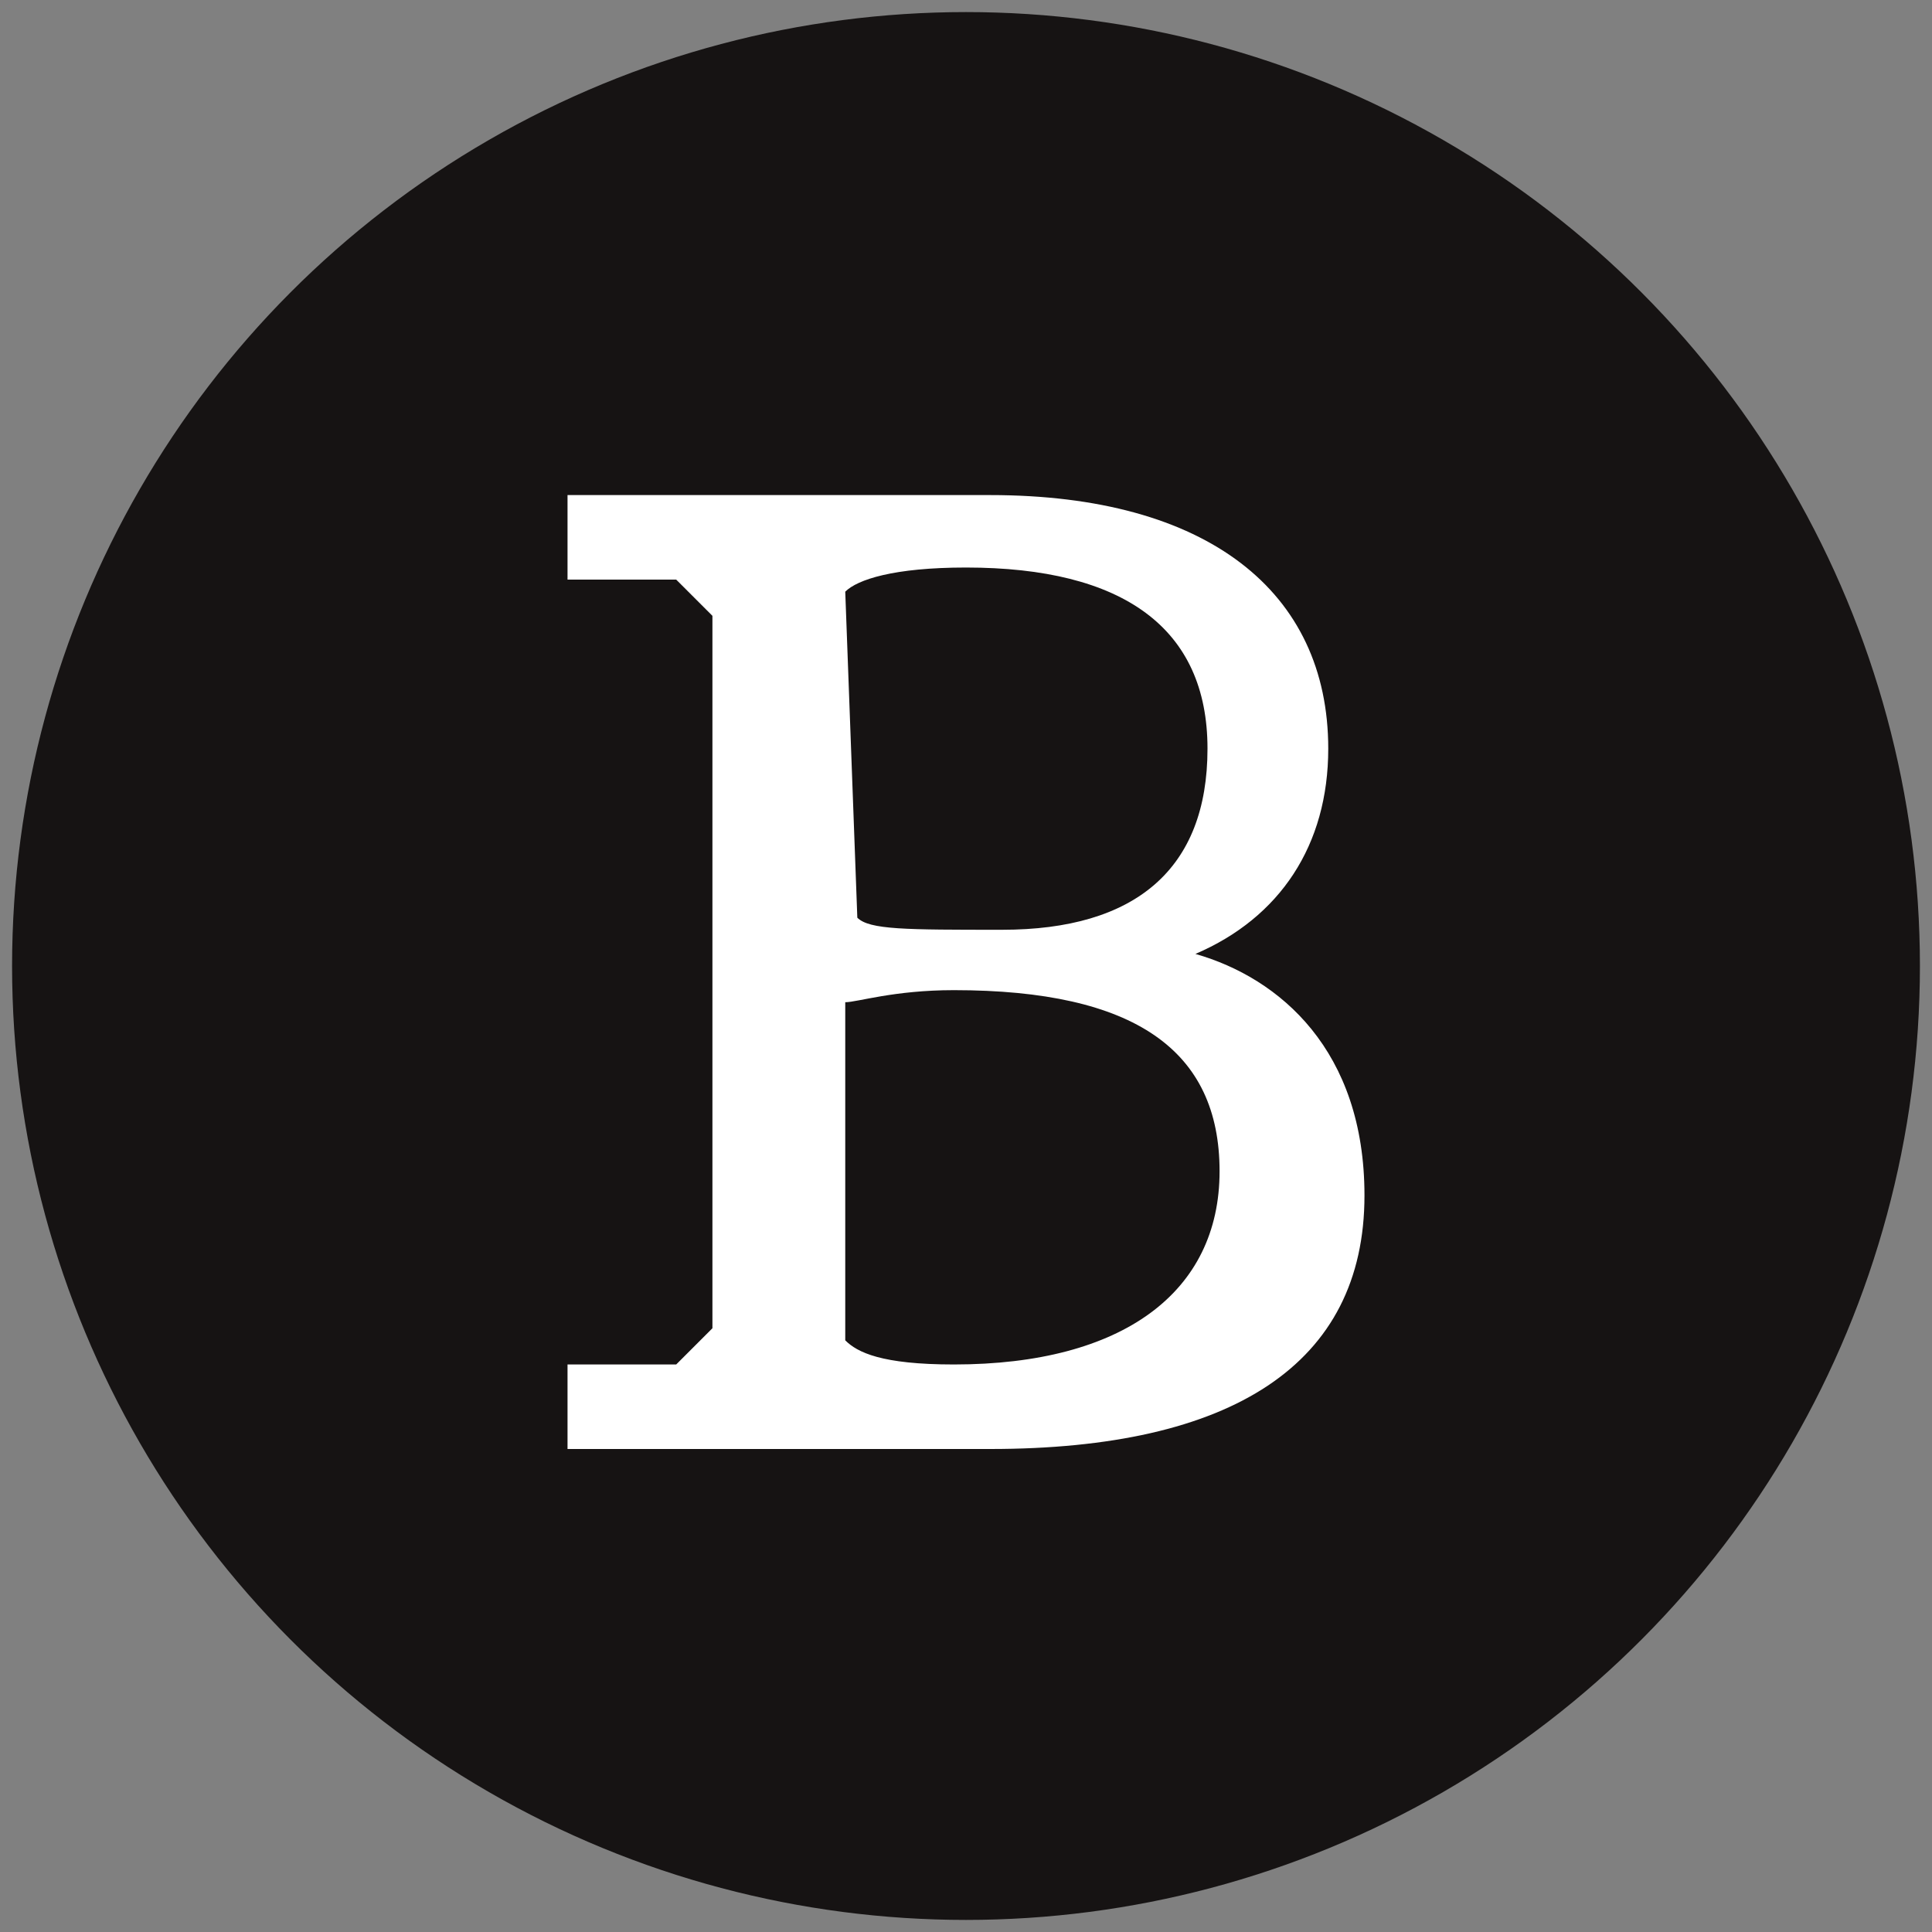
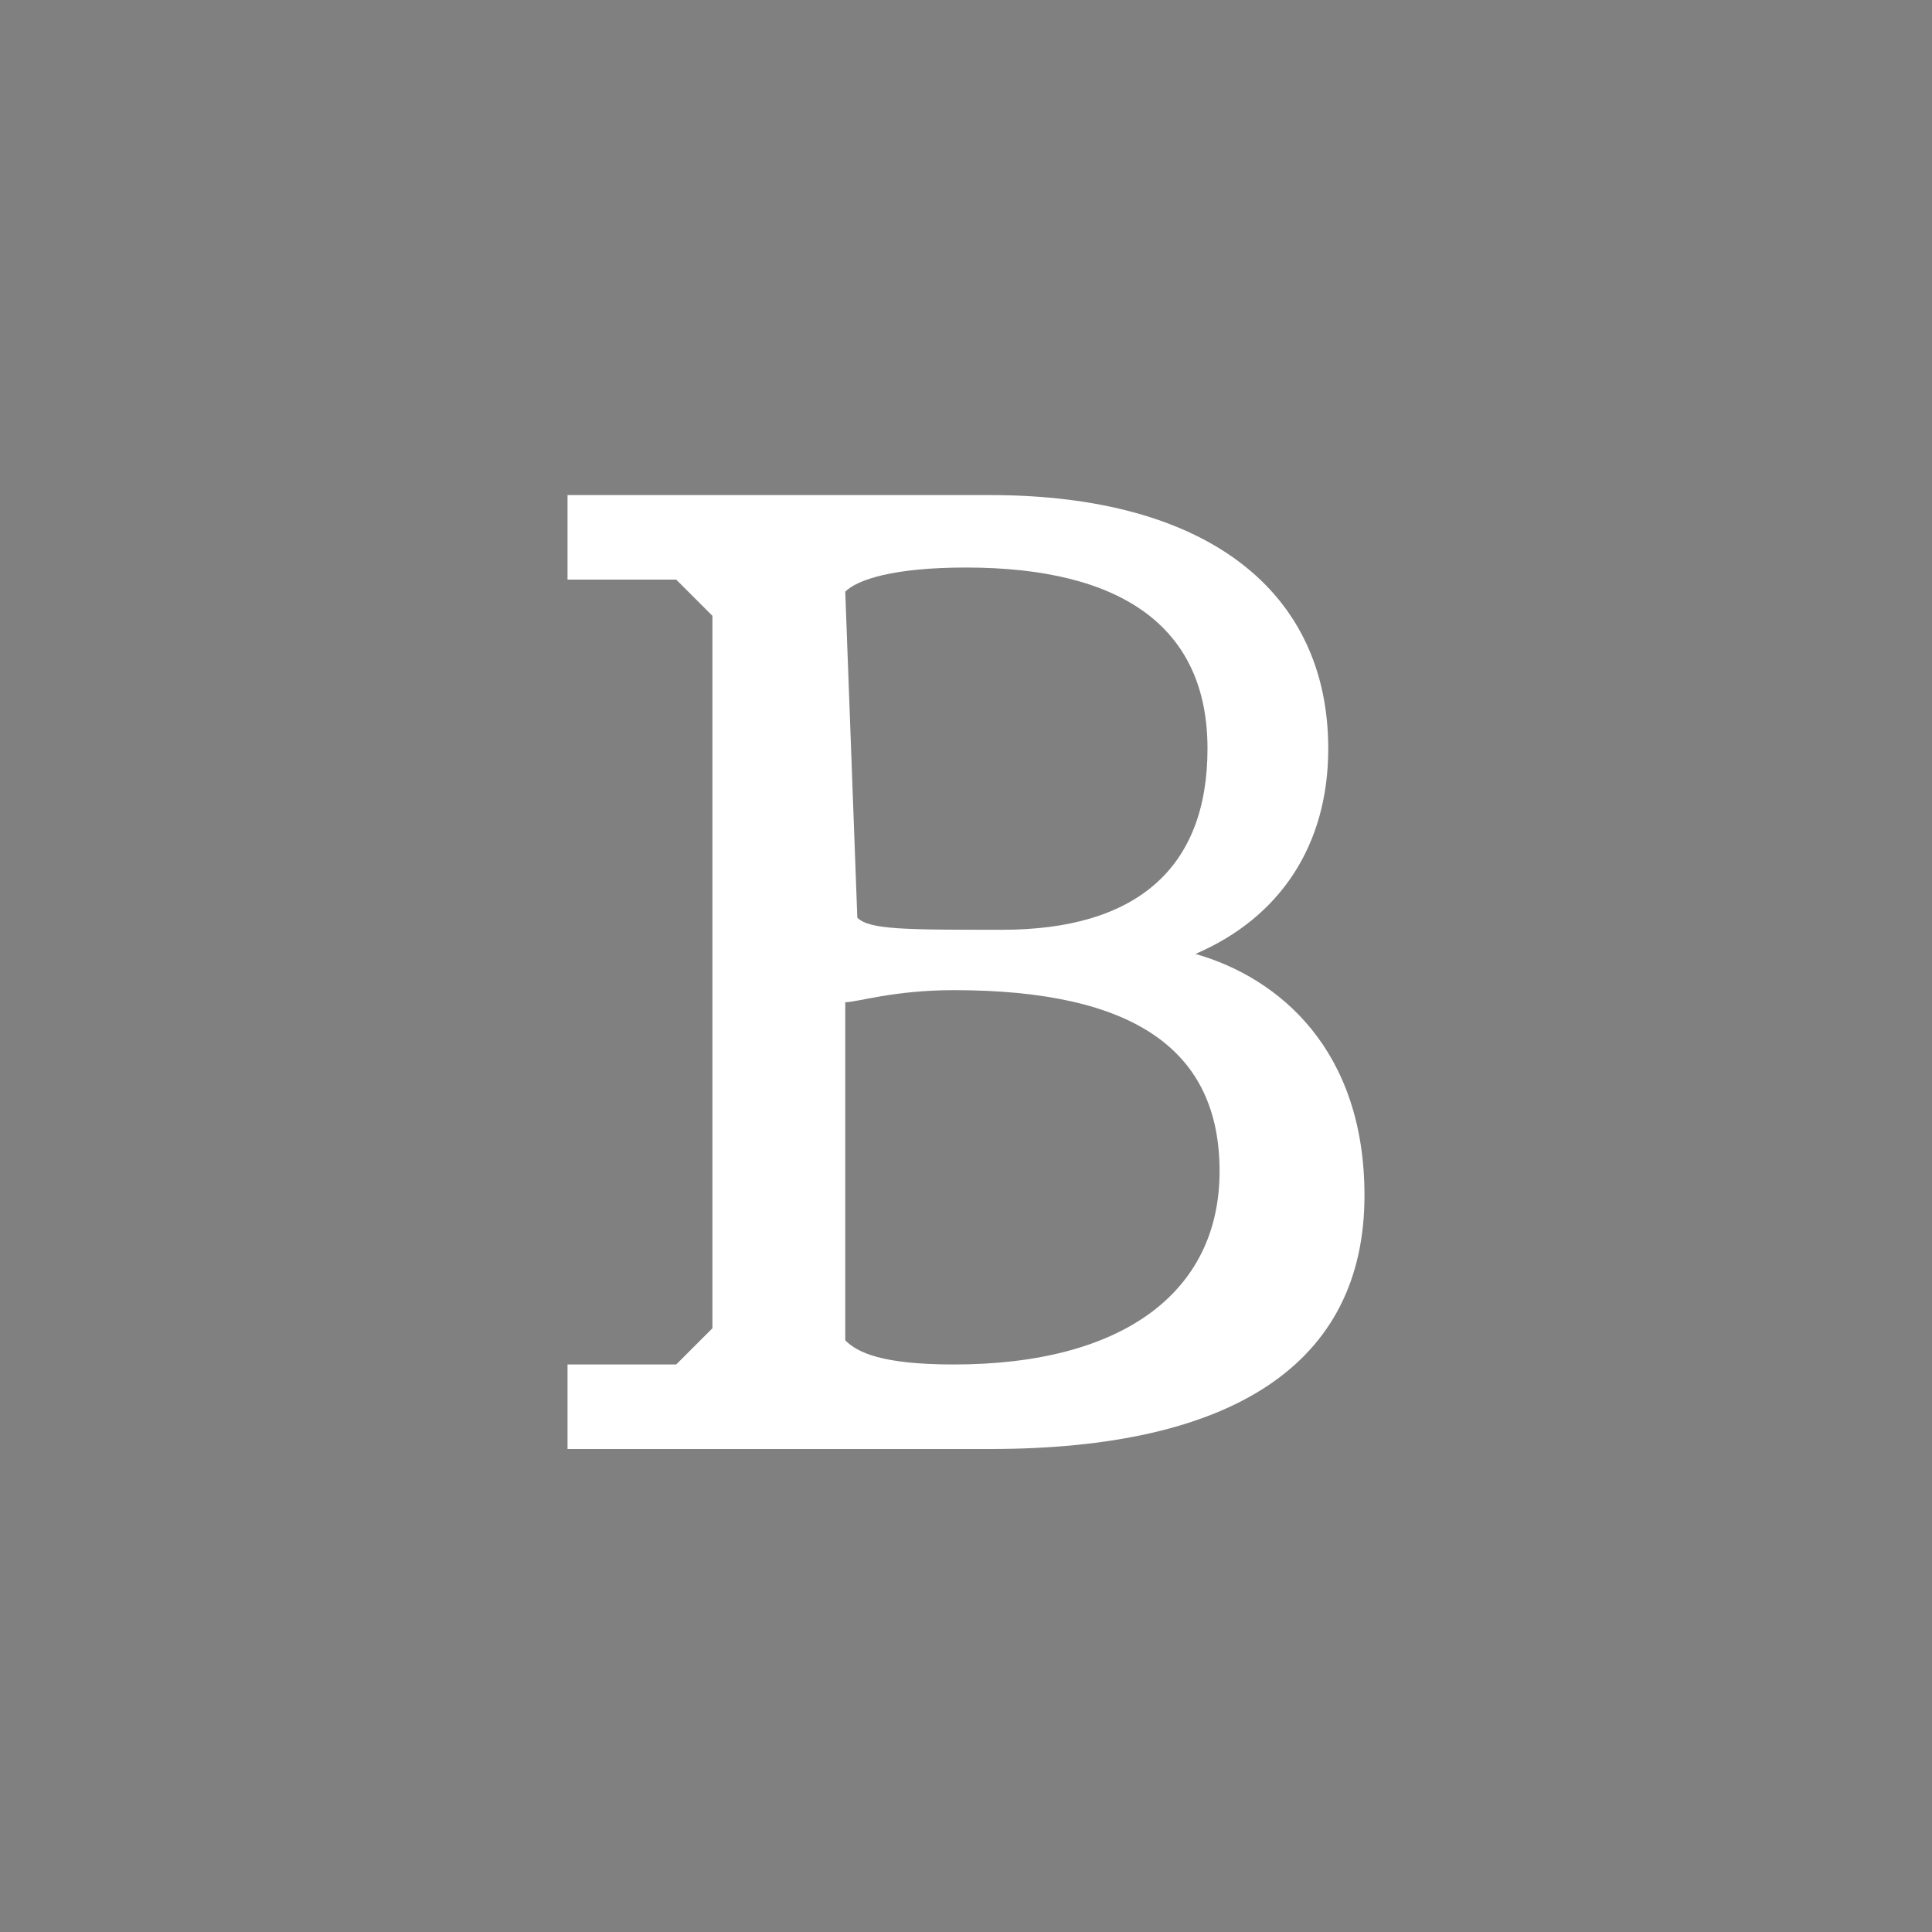
<svg xmlns="http://www.w3.org/2000/svg" version="1.1" id="Layer_1" x="0px" y="0px" viewBox="0 0 16 16" style="enable-background:new 0 0 16 16;" xml:space="preserve">
  <rect x="0" y="0" width="16" height="16" fill="#808080" stroke="none" />
  <style type="text/css"> .st0{fill:#161313;} .st1{fill:#FFFFFF;} </style>
-   <circle class="st0" cx="8" cy="8" r="7.9" />
  <path class="st1" d="M9.9,7.9C10.6,7.6,11,7,11,6.2c0-1.3-1-2.1-2.8-2.1H4.7v0.7h0.9l0.3,0.3v5.9l-0.3,0.3H4.7v0.7h3.5 c2,0,3.1-0.7,3.1-2.1C11.3,8.7,10.6,8.1,9.9,7.9L9.9,7.9z M7,4.9c0.1-0.1,0.4-0.2,1-0.2c1.3,0,2,0.5,2,1.5c0,1-0.6,1.5-1.7,1.5 c-0.8,0-1.1,0-1.2-0.1L7,4.9L7,4.9z M7.9,11.3c-0.6,0-0.8-0.1-0.9-0.2V8.3c0.1,0,0.4-0.1,0.9-0.1c1.5,0,2.2,0.5,2.2,1.5 C10.1,10.7,9.3,11.3,7.9,11.3L7.9,11.3z" />
</svg>